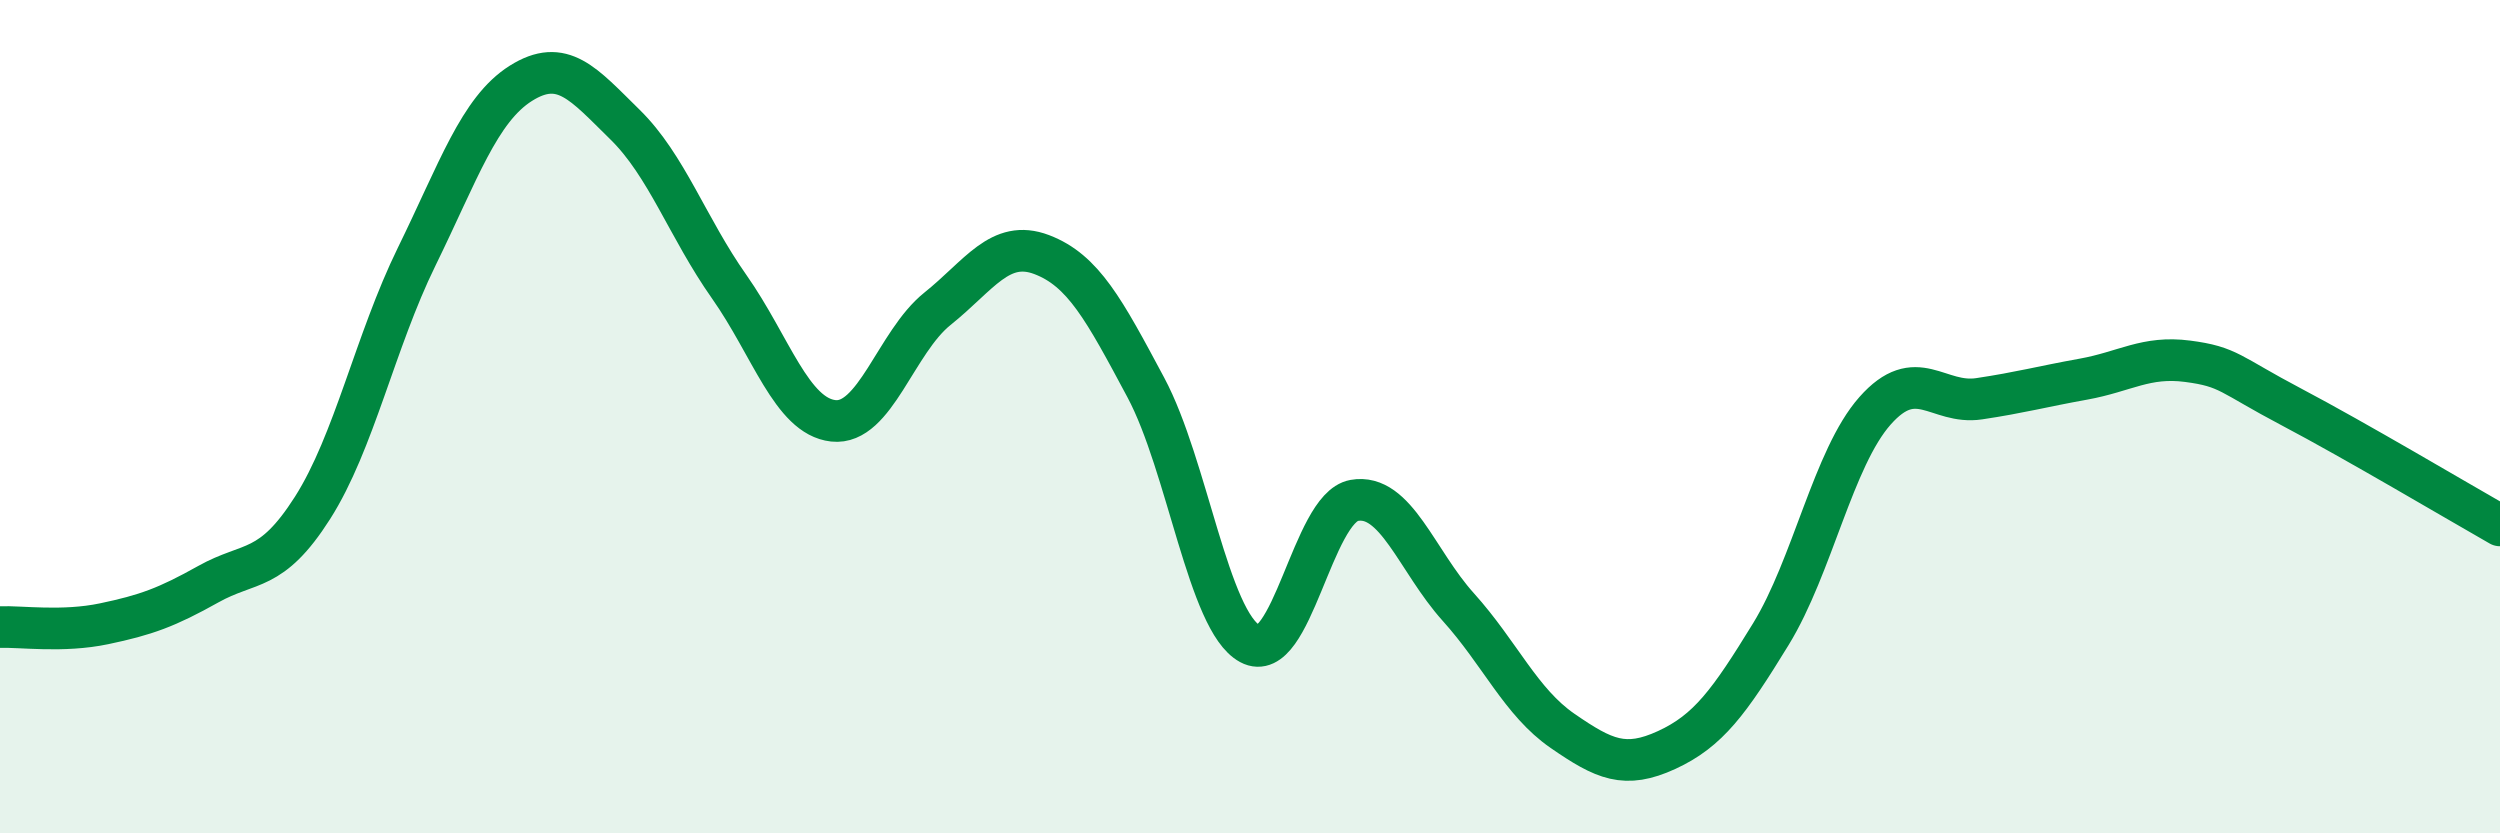
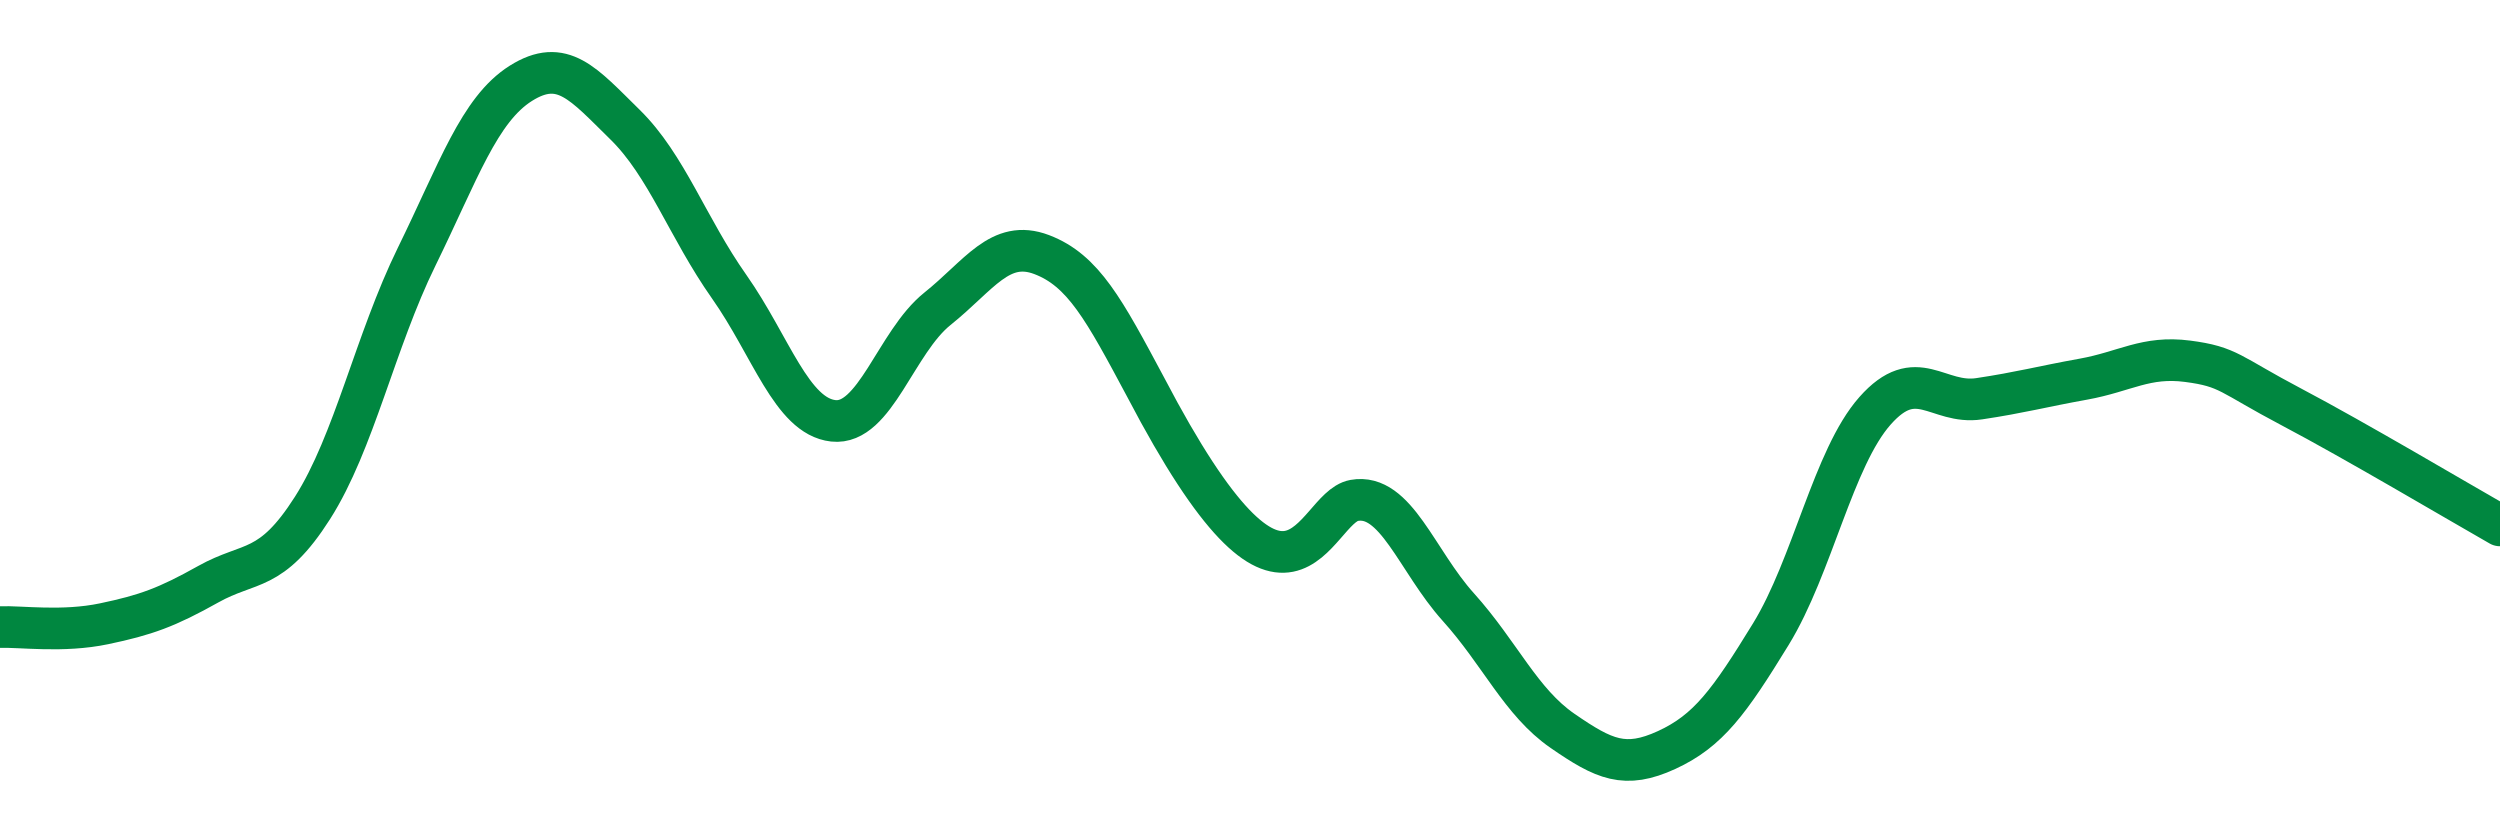
<svg xmlns="http://www.w3.org/2000/svg" width="60" height="20" viewBox="0 0 60 20">
-   <path d="M 0,15.05 C 0.5,15.03 1.5,15.18 2.5,14.97 C 3.5,14.76 4,14.58 5,14.02 C 6,13.46 6.5,13.76 7.5,12.19 C 8.5,10.62 9,8.2 10,6.16 C 11,4.12 11.5,2.63 12.5,2 C 13.5,1.37 14,2.01 15,2.99 C 16,3.97 16.5,5.46 17.5,6.88 C 18.5,8.3 19,9.99 20,10.1 C 21,10.21 21.5,8.21 22.5,7.41 C 23.5,6.61 24,5.73 25,6.11 C 26,6.49 26.5,7.43 27.5,9.3 C 28.5,11.17 29,14.91 30,15.45 C 31,15.99 31.5,12.19 32.5,12.01 C 33.5,11.83 34,13.46 35,14.57 C 36,15.68 36.5,16.85 37.5,17.54 C 38.5,18.23 39,18.46 40,18 C 41,17.54 41.5,16.85 42.5,15.22 C 43.5,13.59 44,10.99 45,9.86 C 46,8.73 46.5,9.72 47.5,9.57 C 48.5,9.42 49,9.28 50,9.1 C 51,8.92 51.5,8.54 52.5,8.67 C 53.5,8.8 53.5,8.98 55,9.77 C 56.5,10.56 59,12.04 60,12.61L60 20L0 20Z" fill="#008740" opacity="0.1" stroke-linecap="round" stroke-linejoin="round" />
-   <path d="M 0,15.05 C 0.5,15.03 1.5,15.18 2.5,14.97 C 3.5,14.76 4,14.58 5,14.02 C 6,13.46 6.5,13.76 7.5,12.19 C 8.5,10.62 9,8.2 10,6.16 C 11,4.12 11.5,2.63 12.5,2 C 13.5,1.37 14,2.01 15,2.99 C 16,3.97 16.5,5.46 17.5,6.88 C 18.5,8.3 19,9.99 20,10.1 C 21,10.21 21.5,8.21 22.5,7.41 C 23.5,6.61 24,5.73 25,6.11 C 26,6.49 26.5,7.43 27.5,9.3 C 28.5,11.17 29,14.91 30,15.45 C 31,15.99 31.5,12.19 32.5,12.01 C 33.5,11.83 34,13.46 35,14.57 C 36,15.68 36.5,16.85 37.5,17.54 C 38.5,18.23 39,18.46 40,18 C 41,17.54 41.5,16.85 42.5,15.22 C 43.5,13.59 44,10.99 45,9.86 C 46,8.73 46.5,9.72 47.5,9.57 C 48.5,9.42 49,9.28 50,9.1 C 51,8.92 51.5,8.54 52.5,8.67 C 53.5,8.8 53.5,8.98 55,9.77 C 56.5,10.56 59,12.04 60,12.61" stroke="#008740" stroke-width="1" fill="none" stroke-linecap="round" stroke-linejoin="round" />
+   <path d="M 0,15.05 C 0.5,15.03 1.5,15.18 2.5,14.97 C 3.5,14.76 4,14.58 5,14.02 C 6,13.46 6.5,13.76 7.5,12.19 C 8.5,10.62 9,8.2 10,6.16 C 11,4.12 11.5,2.63 12.5,2 C 13.5,1.37 14,2.01 15,2.99 C 16,3.97 16.5,5.46 17.5,6.88 C 18.5,8.3 19,9.99 20,10.1 C 21,10.21 21.5,8.21 22.5,7.41 C 23.5,6.61 24,5.73 25,6.11 C 26,6.49 26.5,7.43 27.5,9.3 C 31,15.99 31.5,12.19 32.5,12.01 C 33.5,11.83 34,13.46 35,14.57 C 36,15.68 36.5,16.85 37.5,17.54 C 38.5,18.23 39,18.46 40,18 C 41,17.54 41.5,16.85 42.5,15.22 C 43.5,13.59 44,10.99 45,9.86 C 46,8.73 46.5,9.72 47.5,9.57 C 48.5,9.42 49,9.28 50,9.1 C 51,8.92 51.5,8.54 52.5,8.67 C 53.5,8.8 53.5,8.98 55,9.77 C 56.5,10.56 59,12.04 60,12.61" stroke="#008740" stroke-width="1" fill="none" stroke-linecap="round" stroke-linejoin="round" />
</svg>